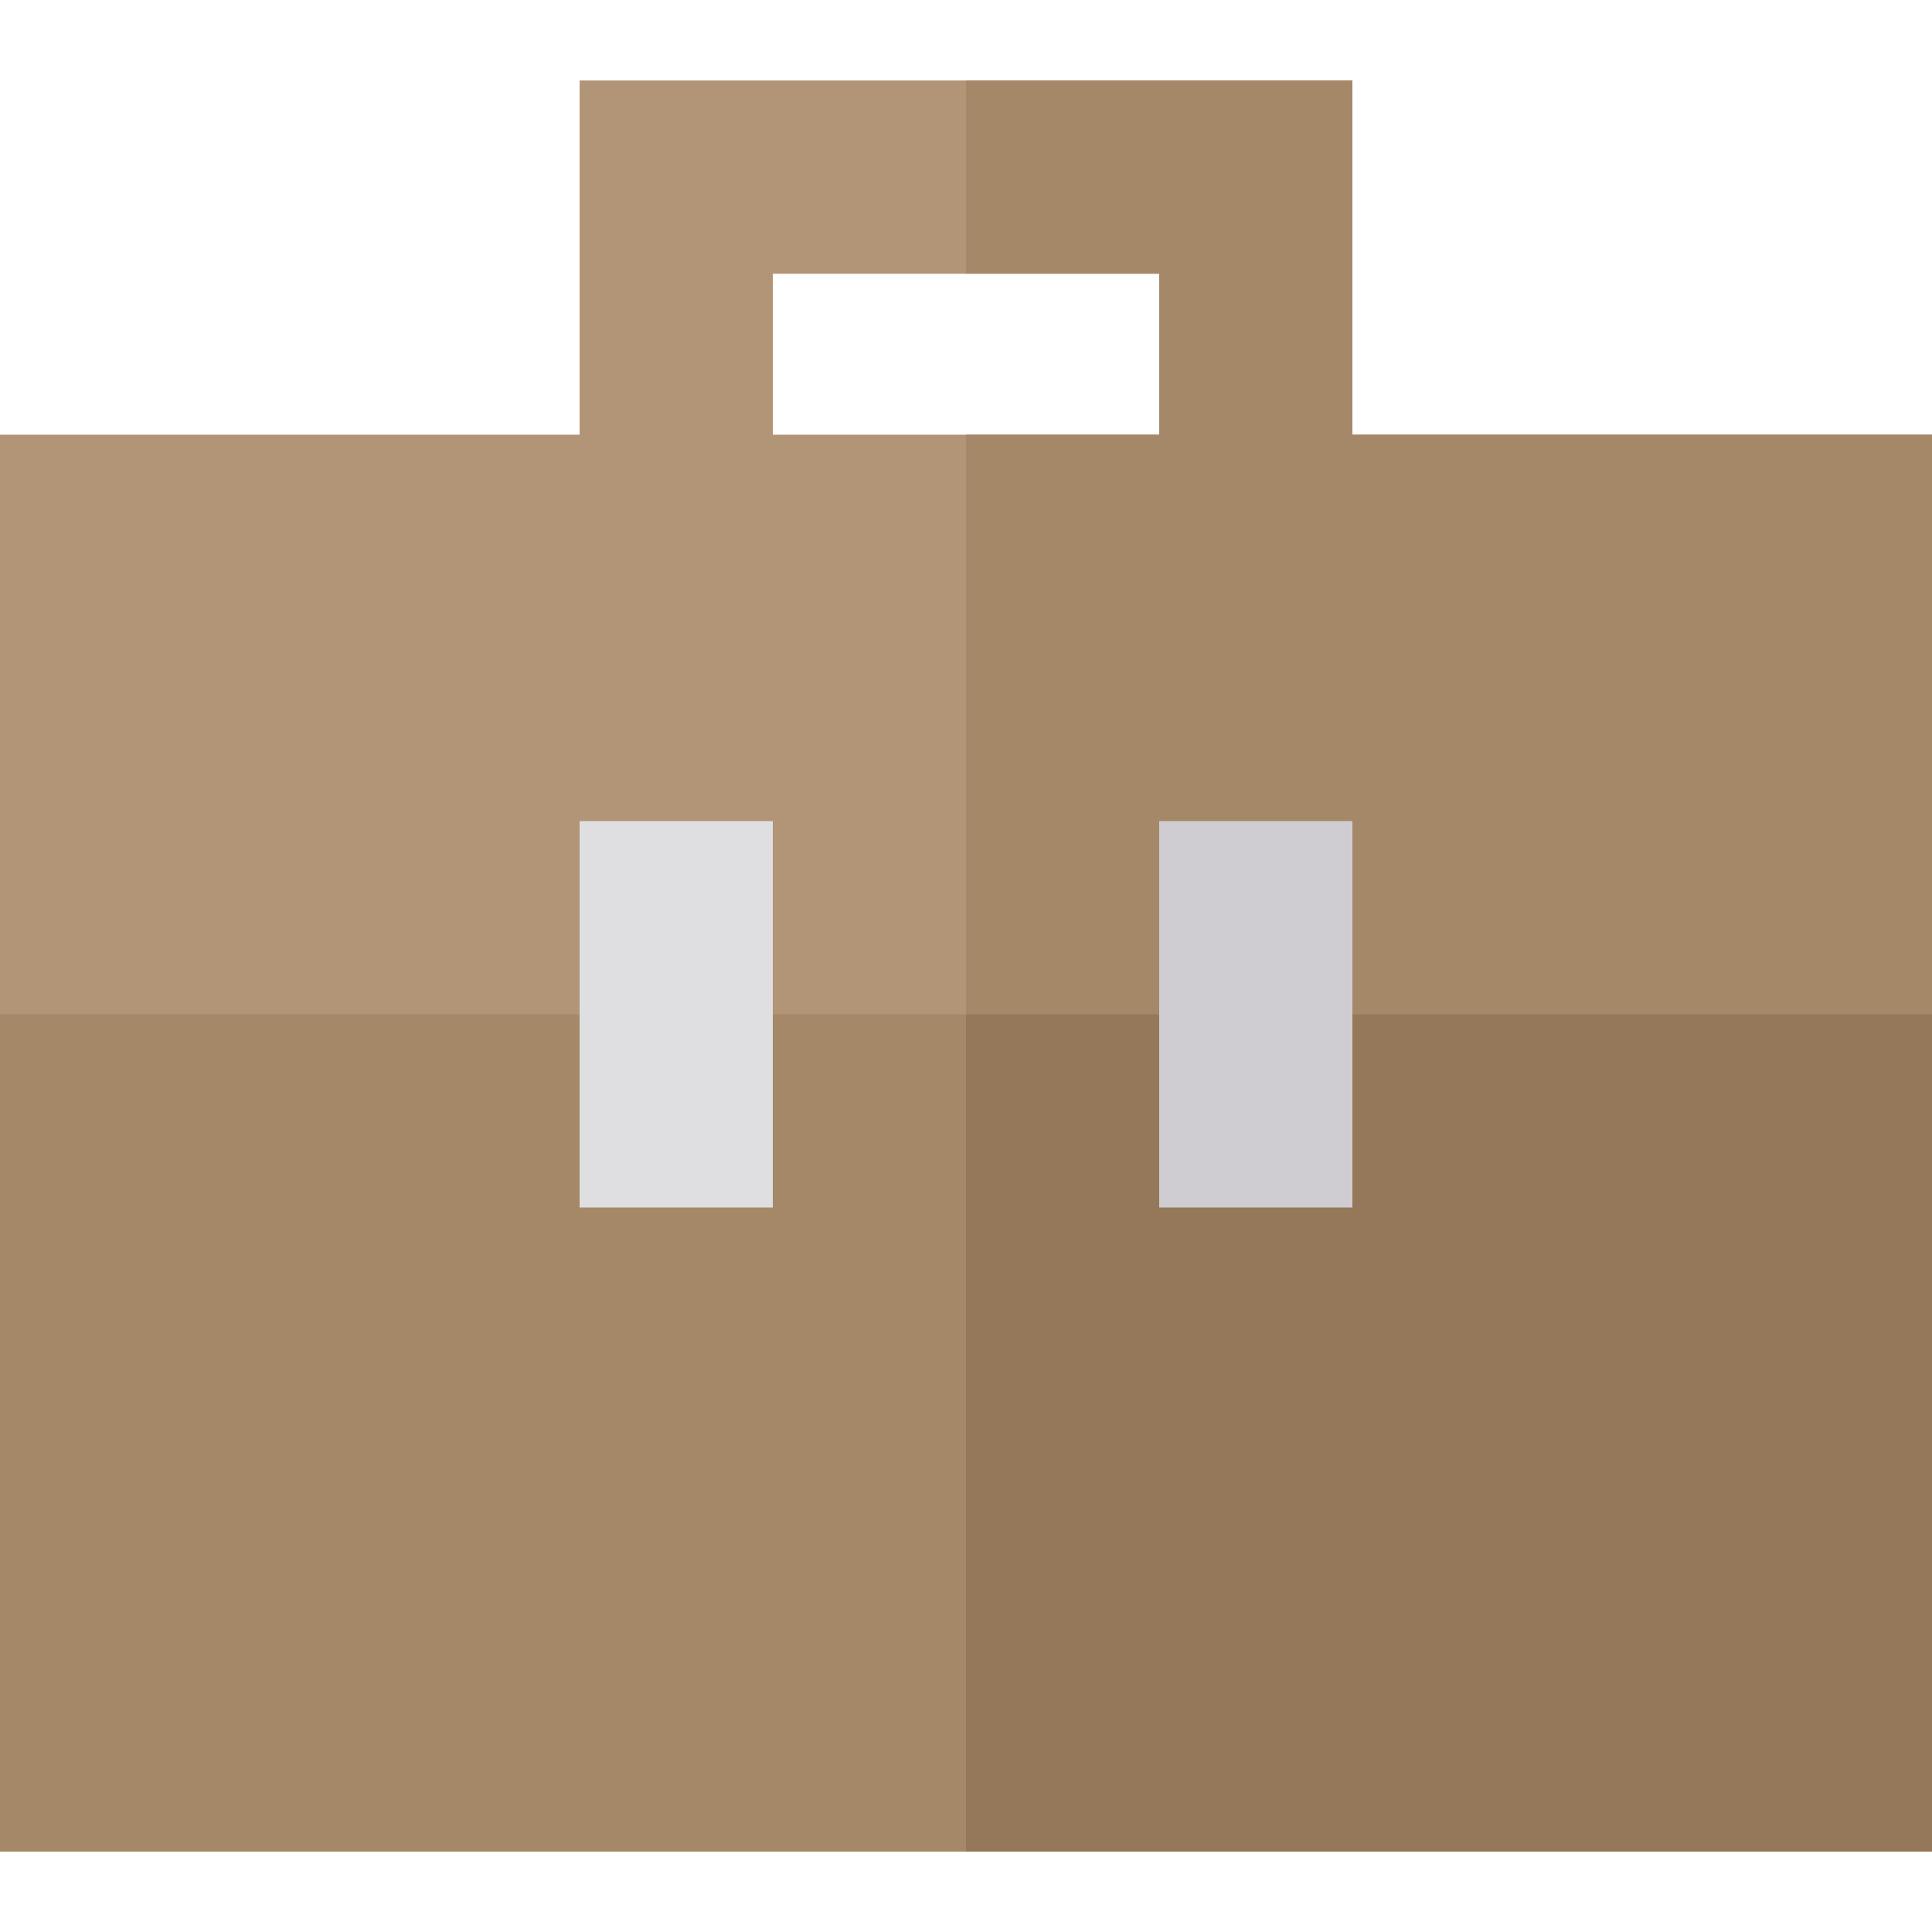
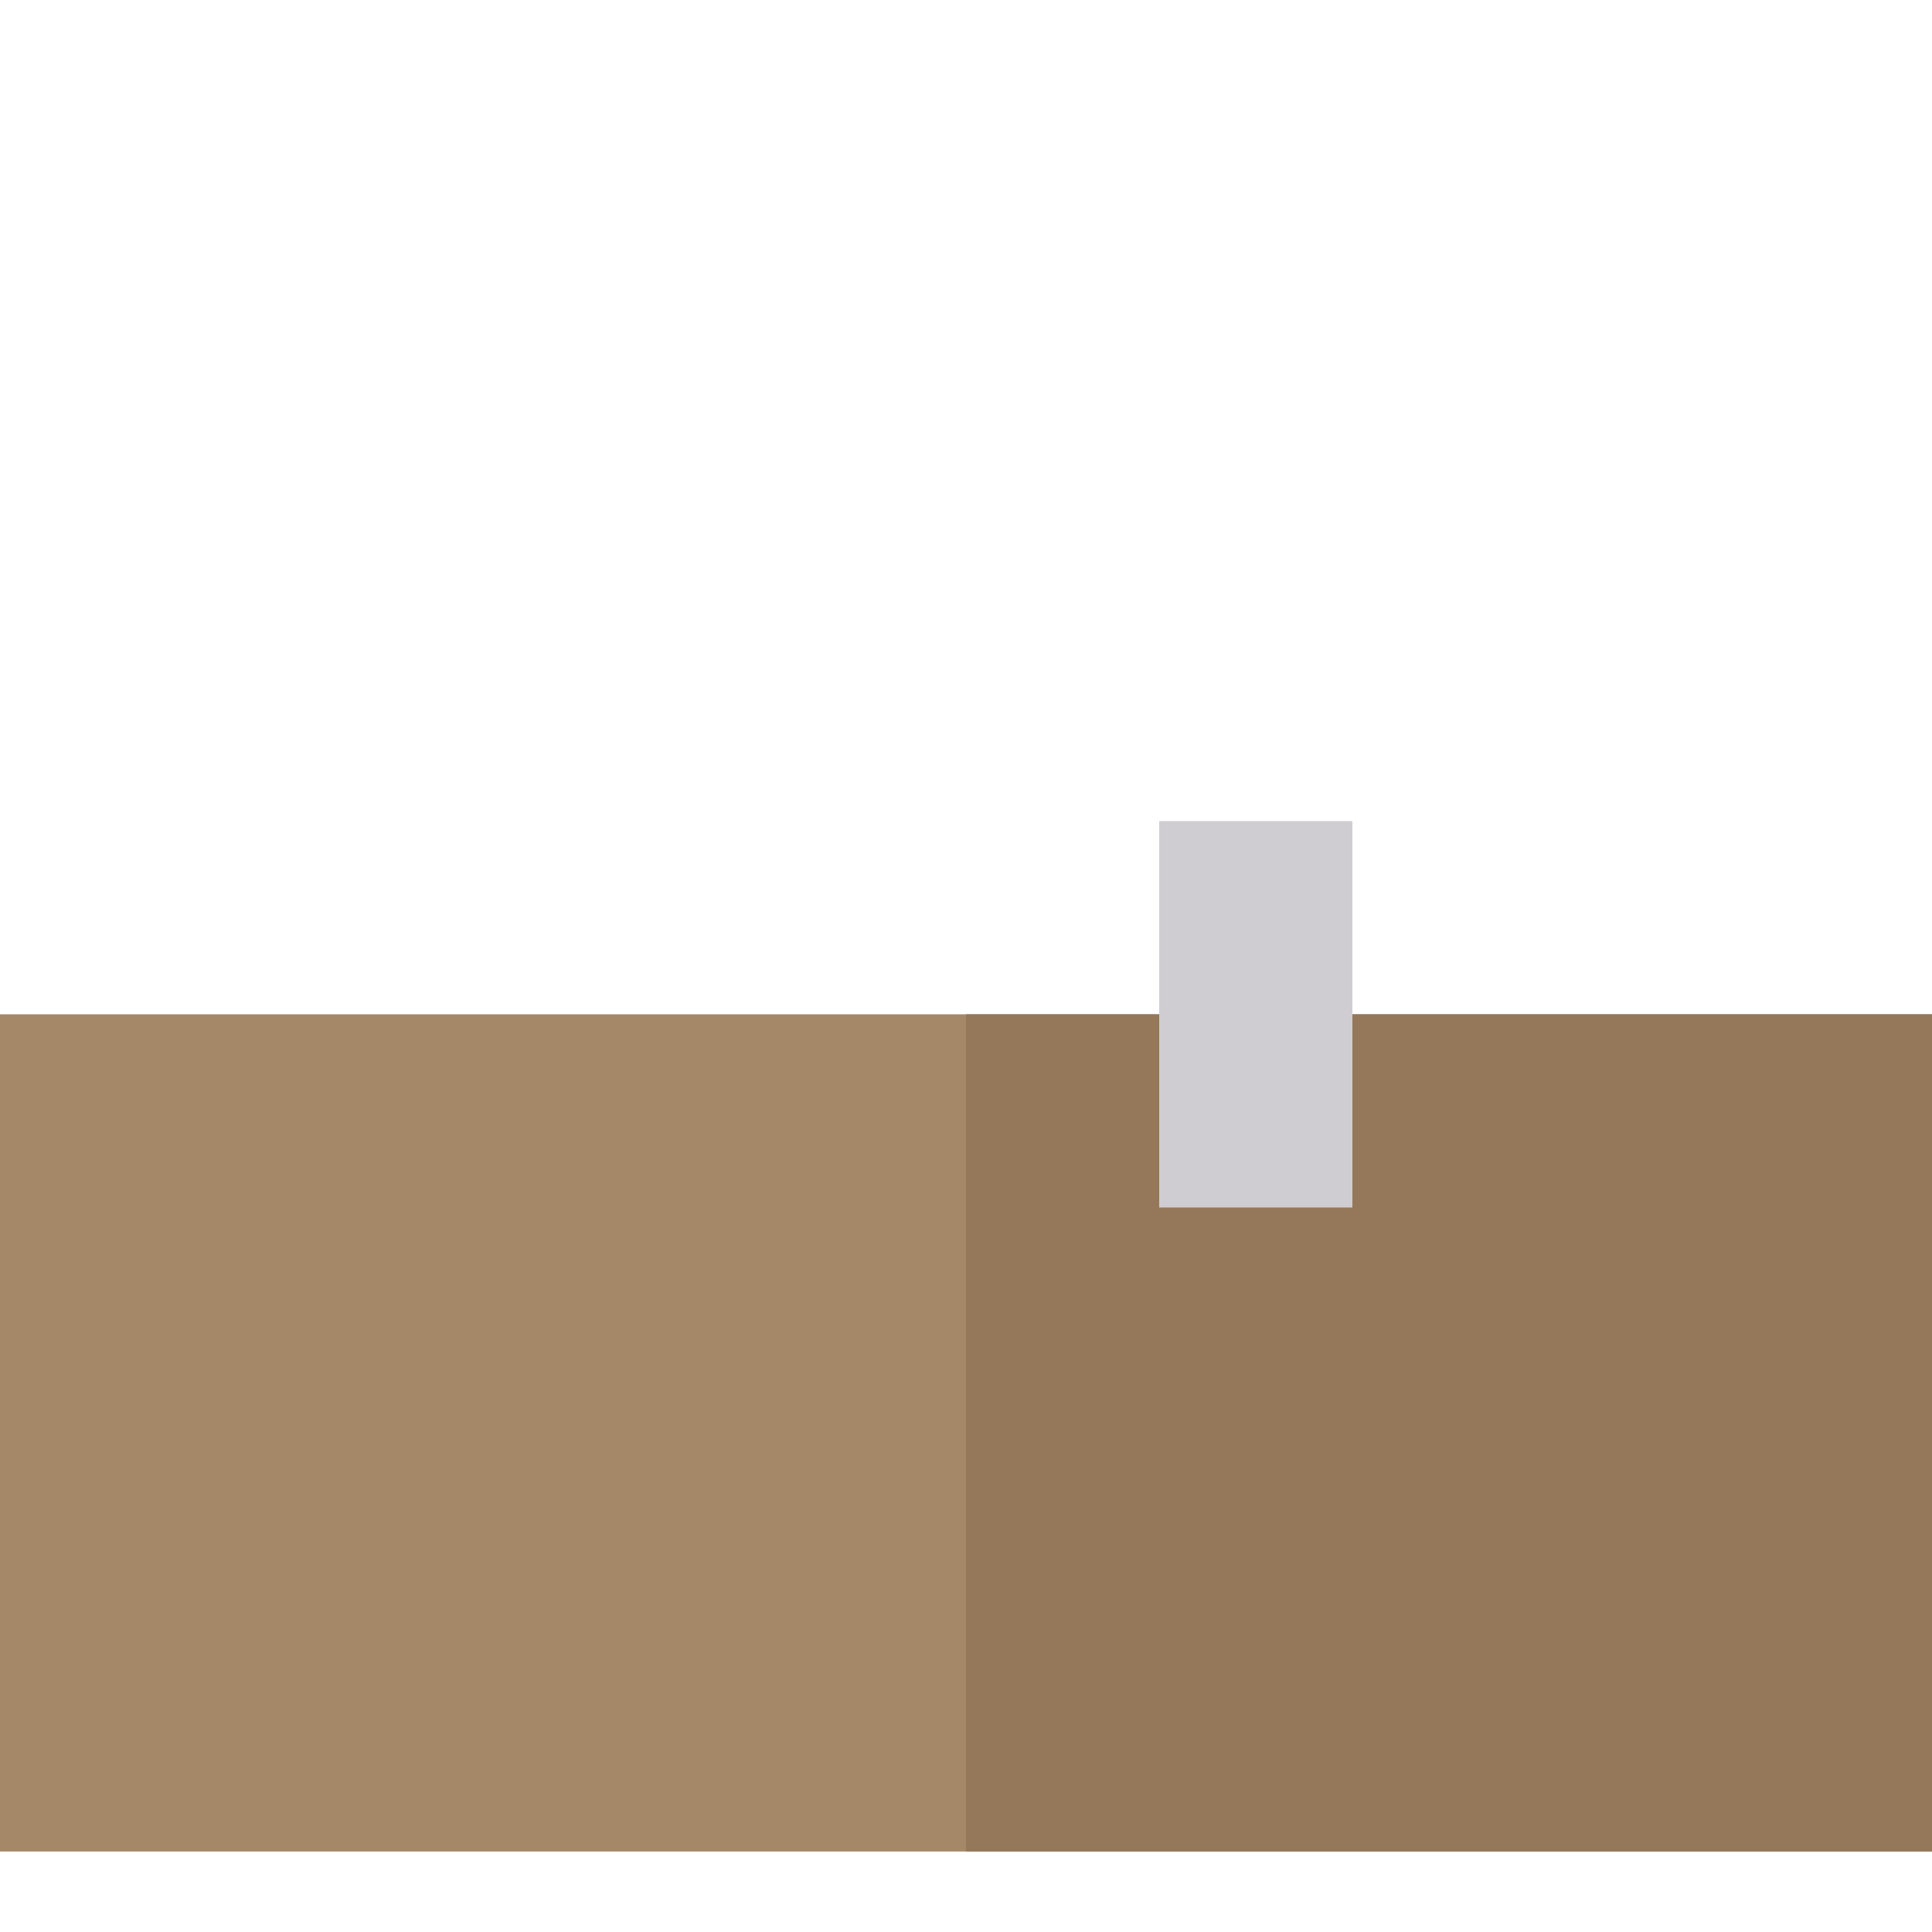
<svg xmlns="http://www.w3.org/2000/svg" version="1.1" id="Layer_1" viewBox="0 0 512 512" xml:space="preserve">
-   <path style="fill:#B29476;" d="M358.4,115.2V21.333H153.6V115.2H0v375.467h512V115.2H358.4z M204.8,72.533h102.4V115.2H204.8V72.533  z" />
  <g>
-     <polygon style="fill:#A58868;" points="358.4,115.2 358.4,21.333 256,21.333 256,72.533 307.2,72.533 307.2,115.2 256,115.2    256,490.667 512,490.667 512,115.2  " />
    <rect y="268.8" style="fill:#A58868;" width="512" height="221.867" />
  </g>
  <polygon style="fill:#947859;" points="256,268.8 256,300.495 256,490.667 512,490.667 512,268.8 " />
-   <rect x="153.6" y="217.6" style="fill:#DFDFE1;" width="51.2" height="102.4" />
  <rect x="307.2" y="217.6" style="fill:#CFCDD2;" width="51.2" height="102.4" />
</svg>